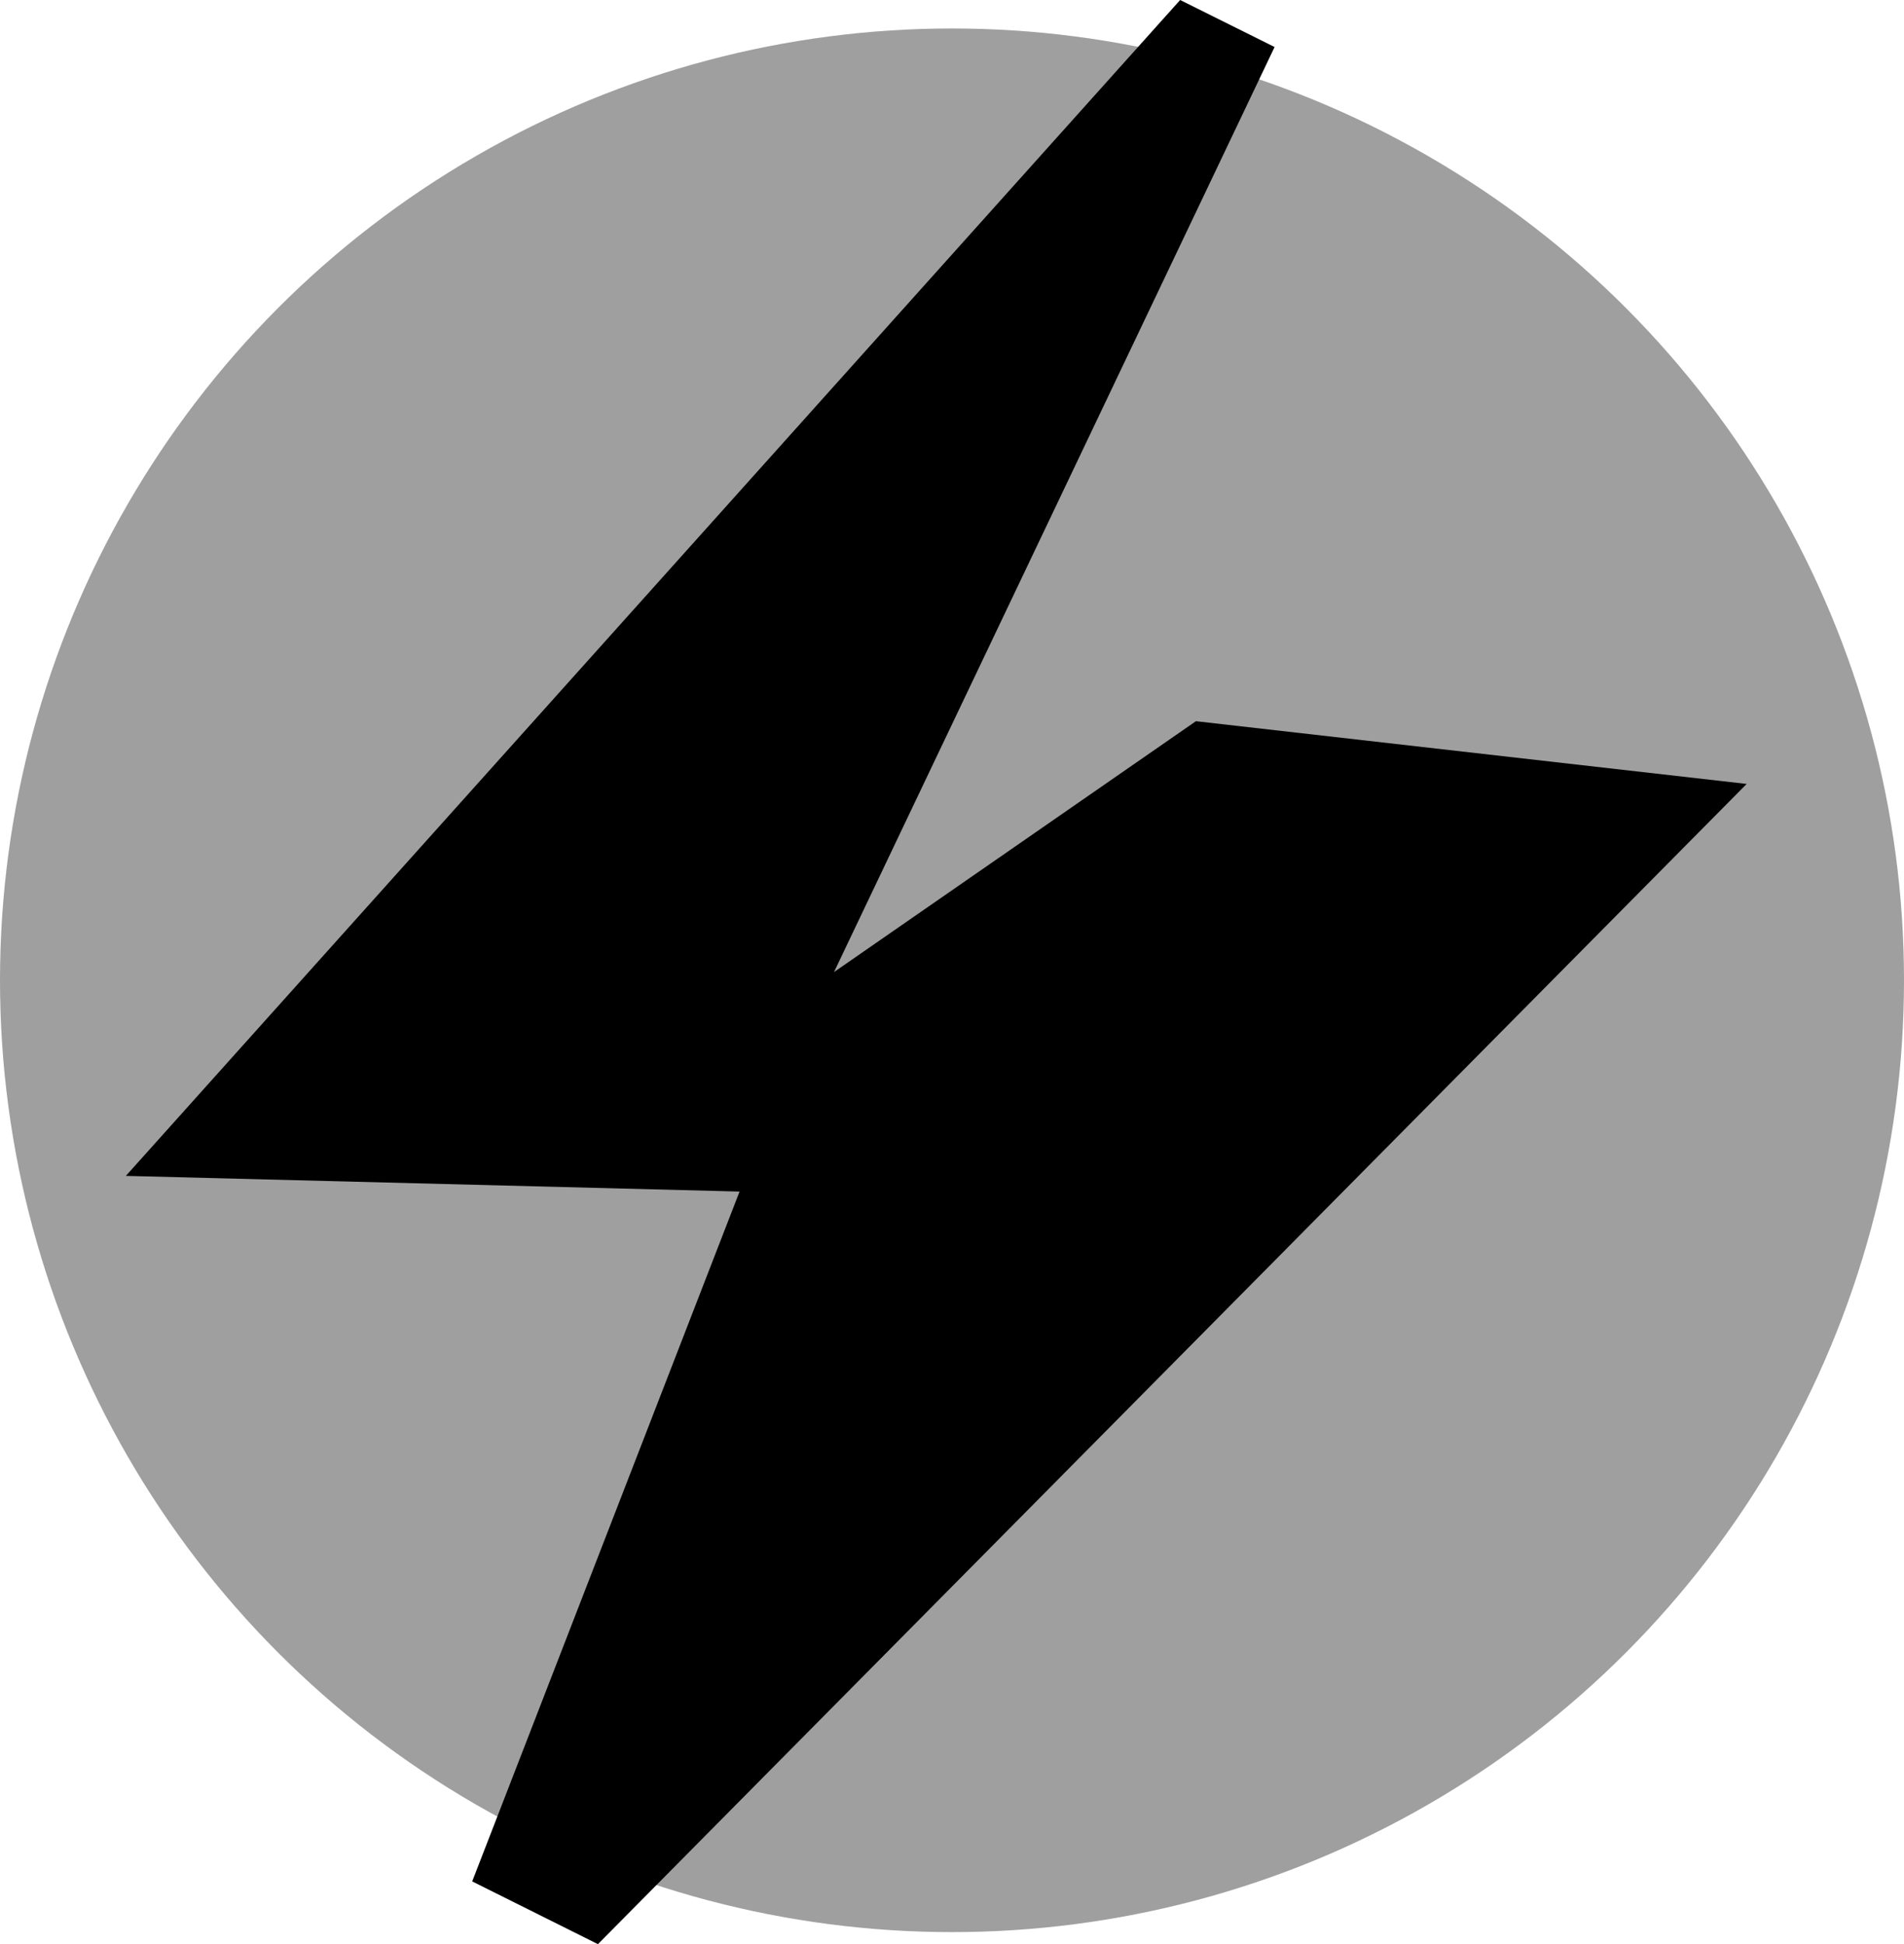
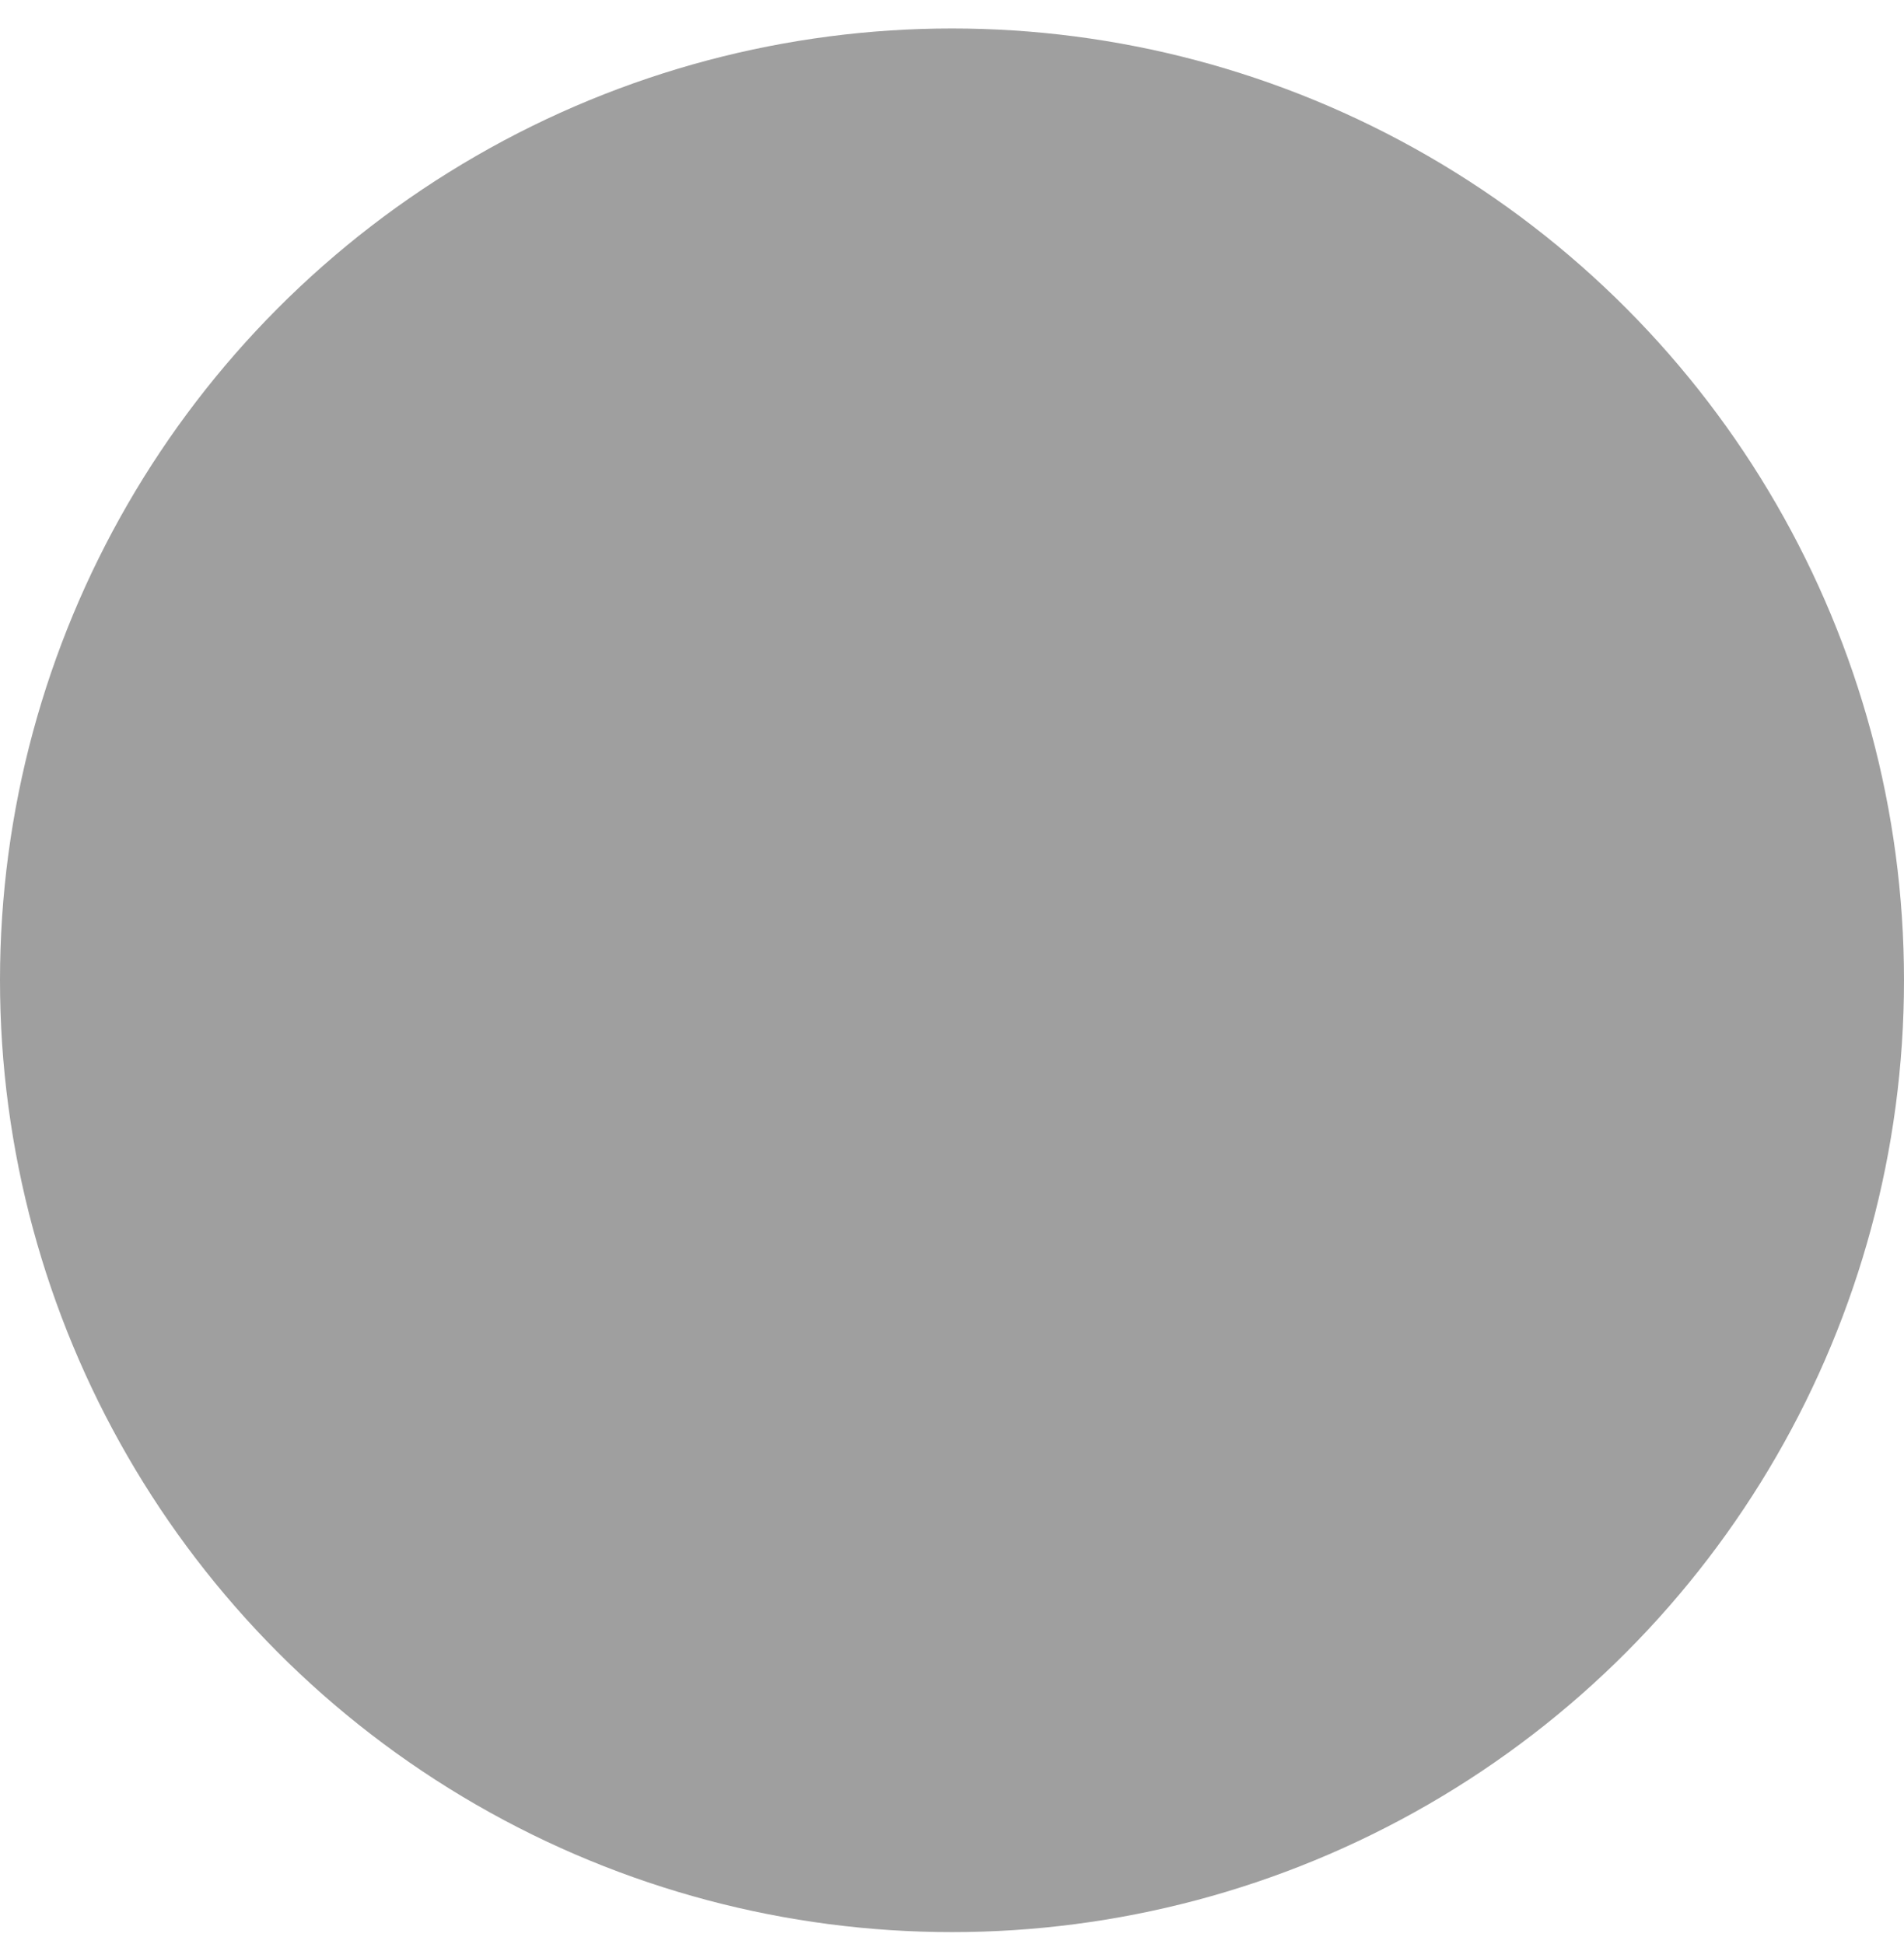
<svg xmlns="http://www.w3.org/2000/svg" width="47" height="48" viewBox="0 0 47 48">
  <defs>
    <style>
      .cls-1 {
        fill: #9f9f9f;
      }

      .cls-2 {
        fill-rule: evenodd;
      }
    </style>
  </defs>
  <circle id="Ellipse_1_copy_7" data-name="Ellipse 1 copy 7" class="cls-1" cx="23.5" cy="24.203" r="23.5" />
-   <path id="Shape_2_copy_7" data-name="Shape 2 copy 7" class="cls-2" d="M29.132,0L3.107,29.032l15.149,0.387-6.6,17.032L14.76,48,43.116,19.355,29.521,17.806,20.587,24,31.463,1.161" />
</svg>